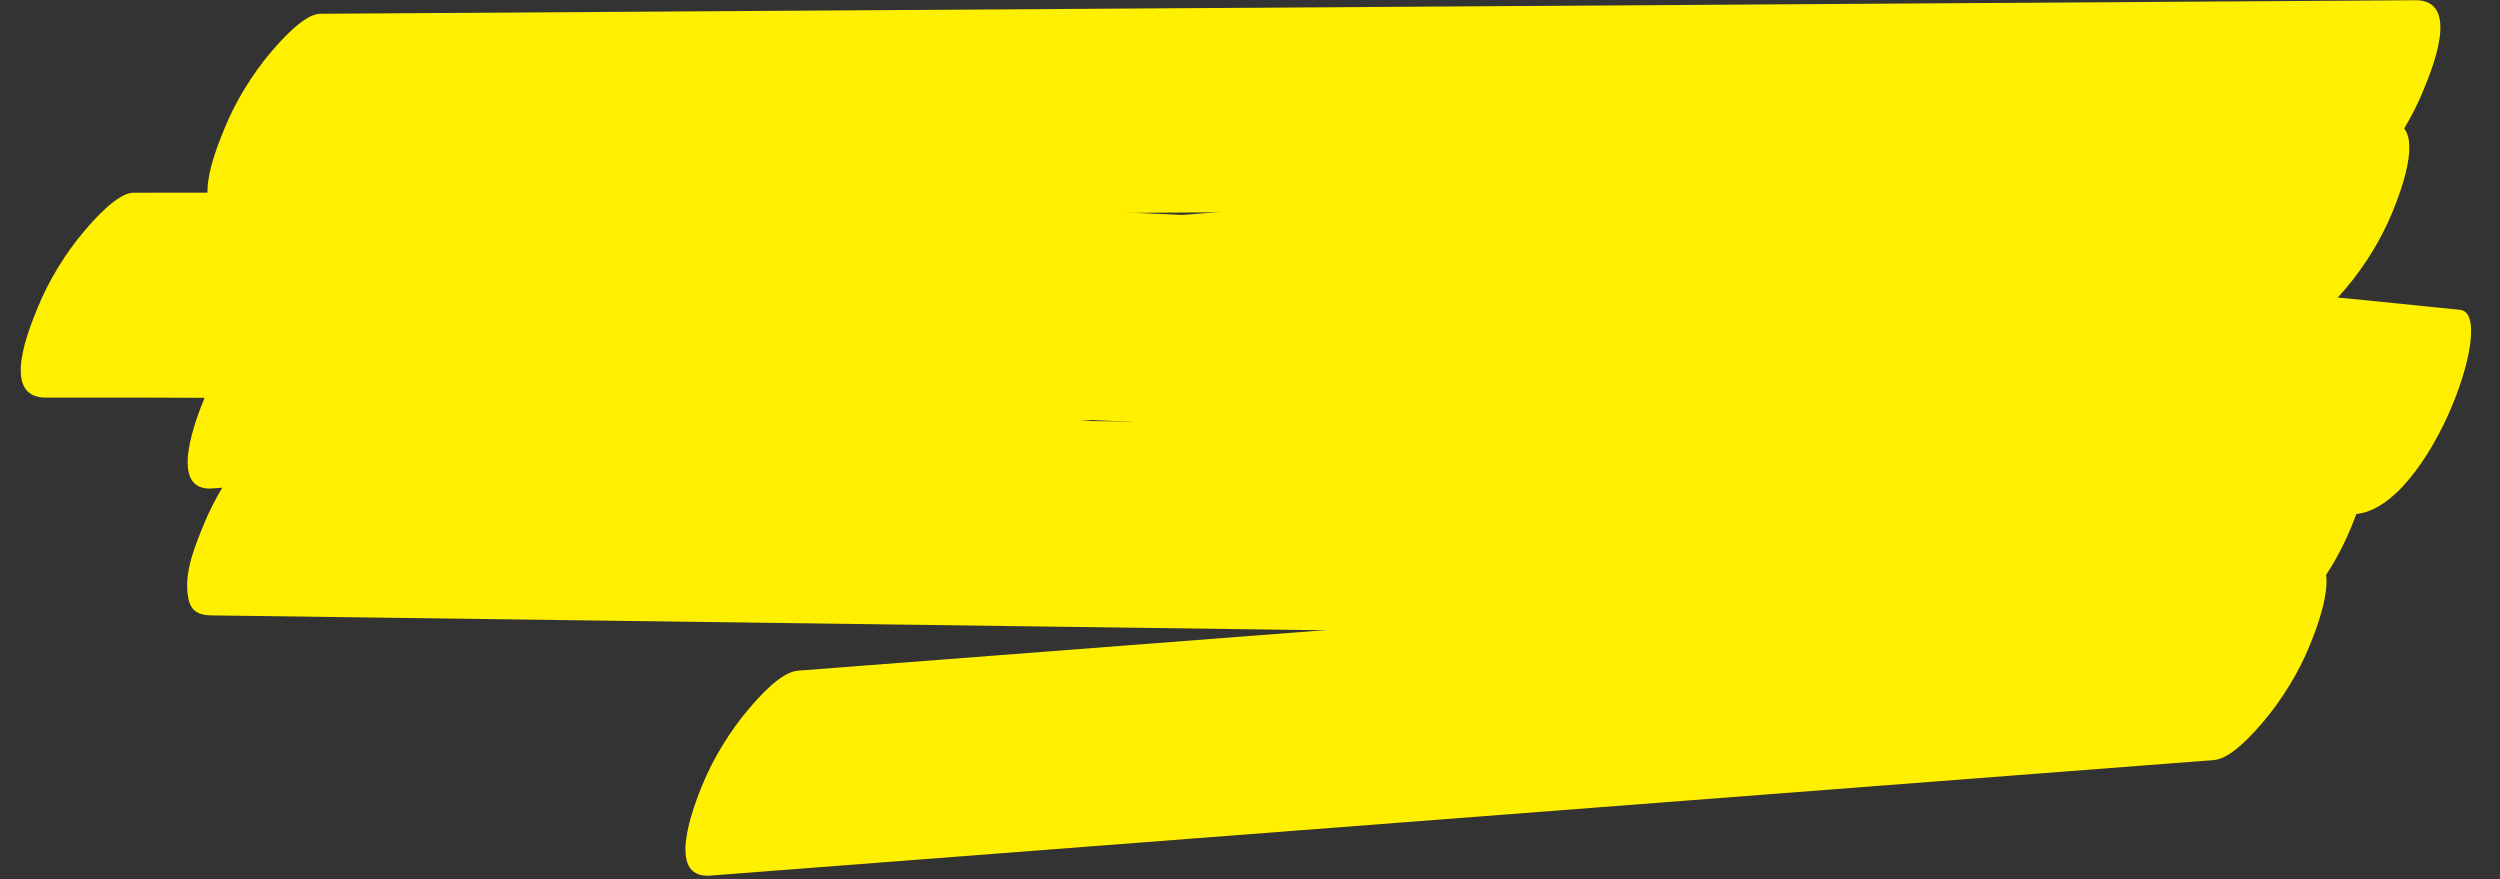
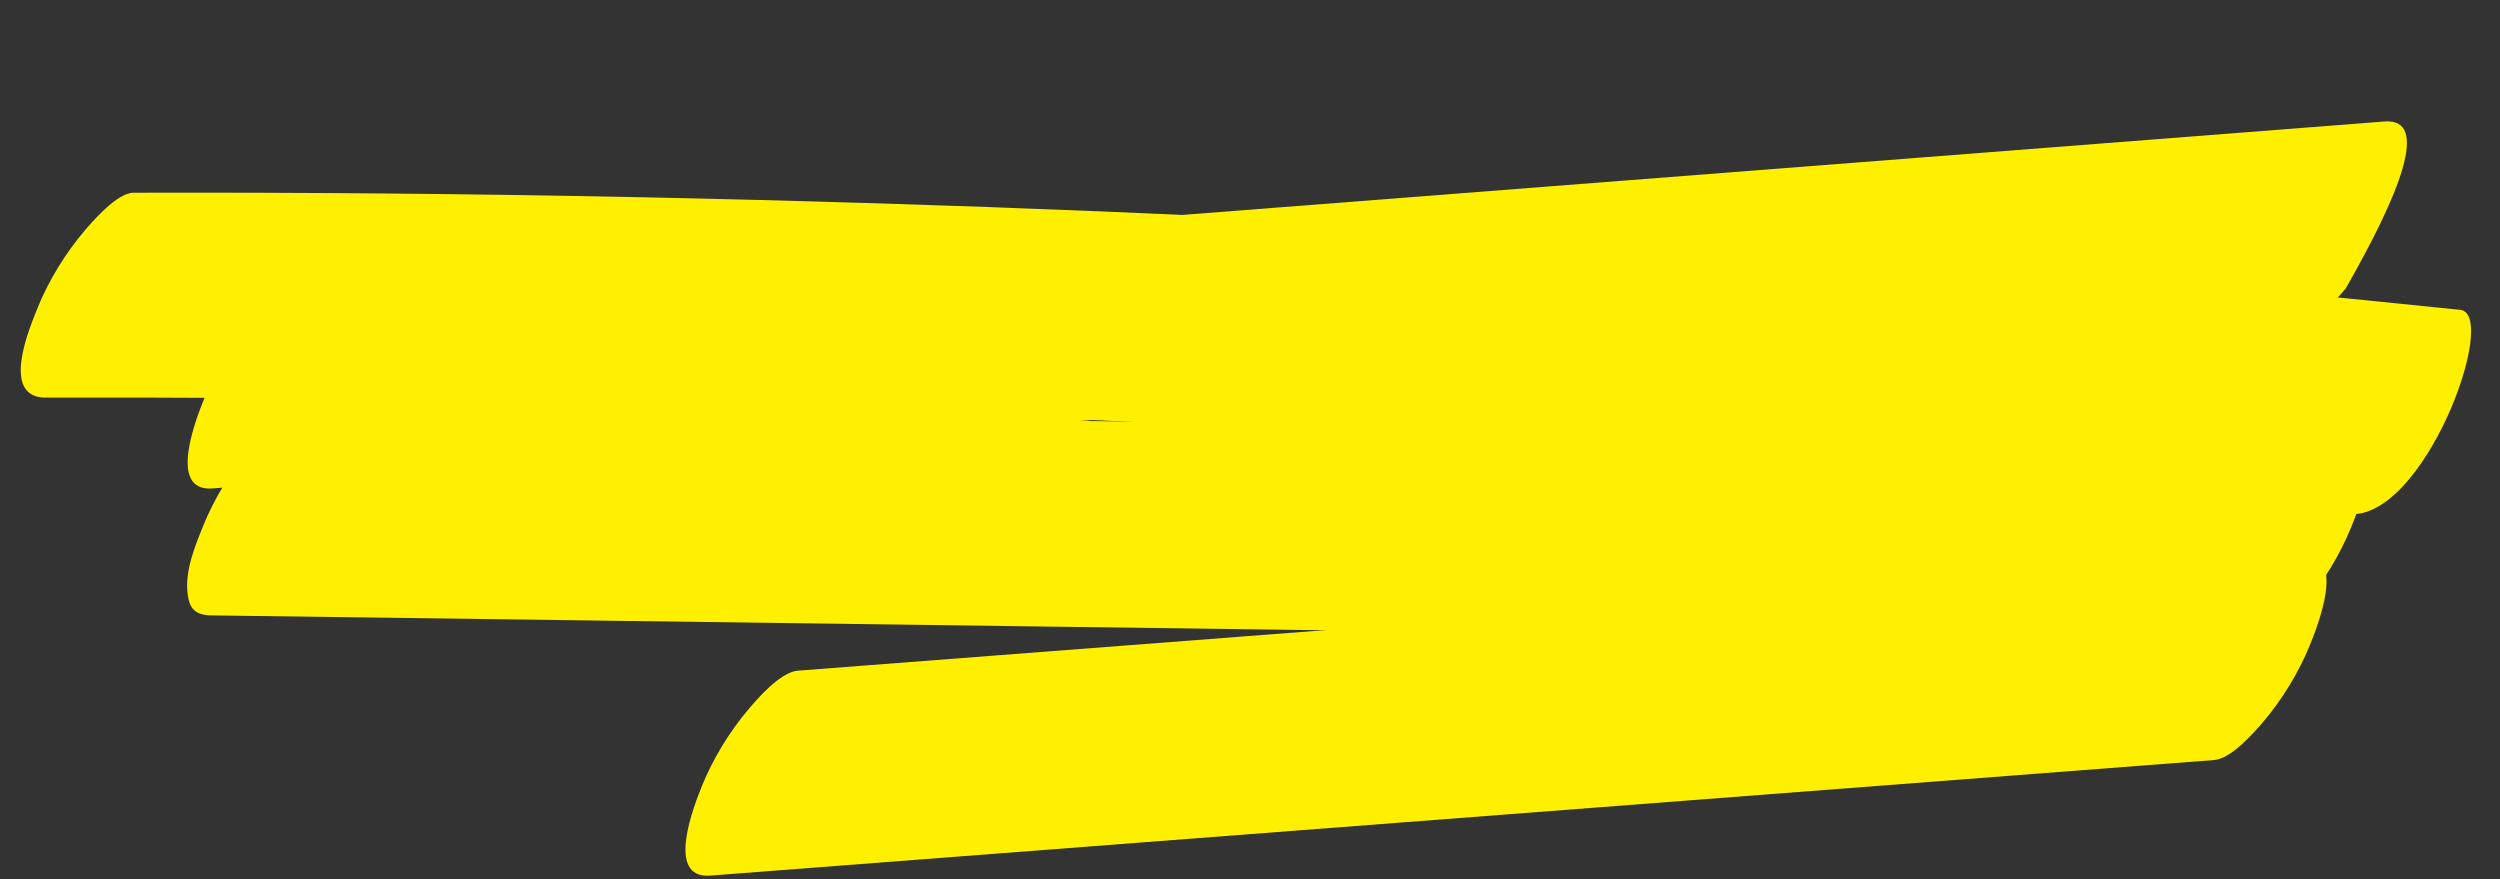
<svg xmlns="http://www.w3.org/2000/svg" fill="#000000" height="152.1" preserveAspectRatio="xMidYMid meet" version="1" viewBox="23.7 184.5 432.6 152.1" width="432.6" zoomAndPan="magnify">
  <rect x="23.7" y="184.5" width="432.6" height="152.1" fill="#333333" stroke="none" />
  <g fill="#fff000" id="change1_1">
-     <path d="M 63.945 222.34 C 158.387 221.73 252.828 221.117 347.273 220.508 C 373.676 220.34 400.078 220.168 426.484 219.996 C 429.352 219.977 433.707 214.863 434.914 213.453 C 438.27 209.531 441.203 204.691 443.051 200.113 C 444.457 196.633 449.602 184.484 441.641 184.539 C 347.195 185.148 252.754 185.762 158.309 186.371 C 131.906 186.539 105.504 186.711 79.098 186.883 C 76.23 186.902 71.875 192.016 70.668 193.422 C 67.312 197.348 64.383 202.188 62.531 206.766 C 61.125 210.246 55.98 222.391 63.945 222.34" fill="inherit" />
-     <path d="M 436.312 205.523 C 342.461 212.82 248.613 220.113 154.762 227.406 C 128.383 229.461 102.004 231.508 75.621 233.559 C 72.586 233.797 68.594 238.465 67.195 240.102 C 63.84 244.023 60.906 248.859 59.055 253.441 C 57.824 256.492 52.5 269.637 60.469 269.02 C 154.316 261.723 248.168 254.43 342.02 247.133 C 368.398 245.086 394.777 243.031 421.156 240.984 C 424.195 240.746 428.188 236.078 429.586 234.441 C 432.941 230.52 435.875 225.68 437.727 221.102 C 438.957 218.051 444.281 204.906 436.312 205.523" fill="inherit" />
+     <path d="M 436.312 205.523 C 342.461 212.82 248.613 220.113 154.762 227.406 C 128.383 229.461 102.004 231.508 75.621 233.559 C 72.586 233.797 68.594 238.465 67.195 240.102 C 63.84 244.023 60.906 248.859 59.055 253.441 C 57.824 256.492 52.5 269.637 60.469 269.02 C 154.316 261.723 248.168 254.43 342.02 247.133 C 368.398 245.086 394.777 243.031 421.156 240.984 C 424.195 240.746 428.188 236.078 429.586 234.441 C 438.957 218.051 444.281 204.906 436.312 205.523" fill="inherit" />
    <path d="M 60.305 290.988 C 152.27 292.219 244.23 293.445 336.195 294.68 C 362.105 295.023 388.02 295.371 413.934 295.719 C 416.75 295.754 421.207 290.523 422.359 289.176 C 425.719 285.254 428.648 280.414 430.5 275.836 C 431.98 272.16 433.699 268.004 433.234 264.07 C 432.949 261.641 432.145 260.301 429.086 260.262 C 337.121 259.027 245.16 257.801 153.195 256.57 C 127.285 256.223 101.371 255.875 75.461 255.527 C 72.641 255.492 68.184 260.723 67.031 262.07 C 63.676 265.992 60.742 270.832 58.891 275.41 C 57.406 279.086 55.695 283.242 56.156 287.176 C 56.441 289.605 57.246 290.945 60.305 290.988" fill="inherit" />
    <path d="M 421.984 280.559 C 354.52 285.742 287.055 290.926 219.59 296.109 C 200.312 297.59 181.035 299.07 161.762 300.551 C 158.727 300.785 154.727 305.461 153.332 307.094 C 149.977 311.016 147.043 315.855 145.191 320.434 C 143.961 323.488 138.637 336.621 146.605 336.012 C 214.07 330.824 281.535 325.645 349.004 320.461 C 368.277 318.977 387.555 317.496 406.832 316.016 C 409.867 315.781 413.863 311.105 415.262 309.477 C 418.617 305.551 421.551 300.715 423.398 296.133 C 424.633 293.078 429.953 279.945 421.984 280.559" fill="inherit" />
    <path d="M 31.637 253.305 C 76.582 253.191 121.523 253.871 166.438 255.344 C 165.73 255.32 165.027 255.297 164.324 255.273 C 233.457 257.566 302.5 261.727 371.312 267.793 C 390.902 269.52 410.477 271.406 430.023 273.434 C 443.117 274.793 456.297 238.828 449.406 238.113 C 397.527 232.73 345.496 228.402 293.367 225.164 C 240.789 221.898 188.113 219.738 135.41 218.645 C 105.875 218.031 76.336 217.773 46.789 217.848 C 43.934 217.855 39.555 222.992 38.363 224.391 C 35.008 228.312 32.074 233.148 30.223 237.73 C 28.809 241.234 23.676 253.324 31.637 253.305" fill="inherit" />
  </g>
</svg>